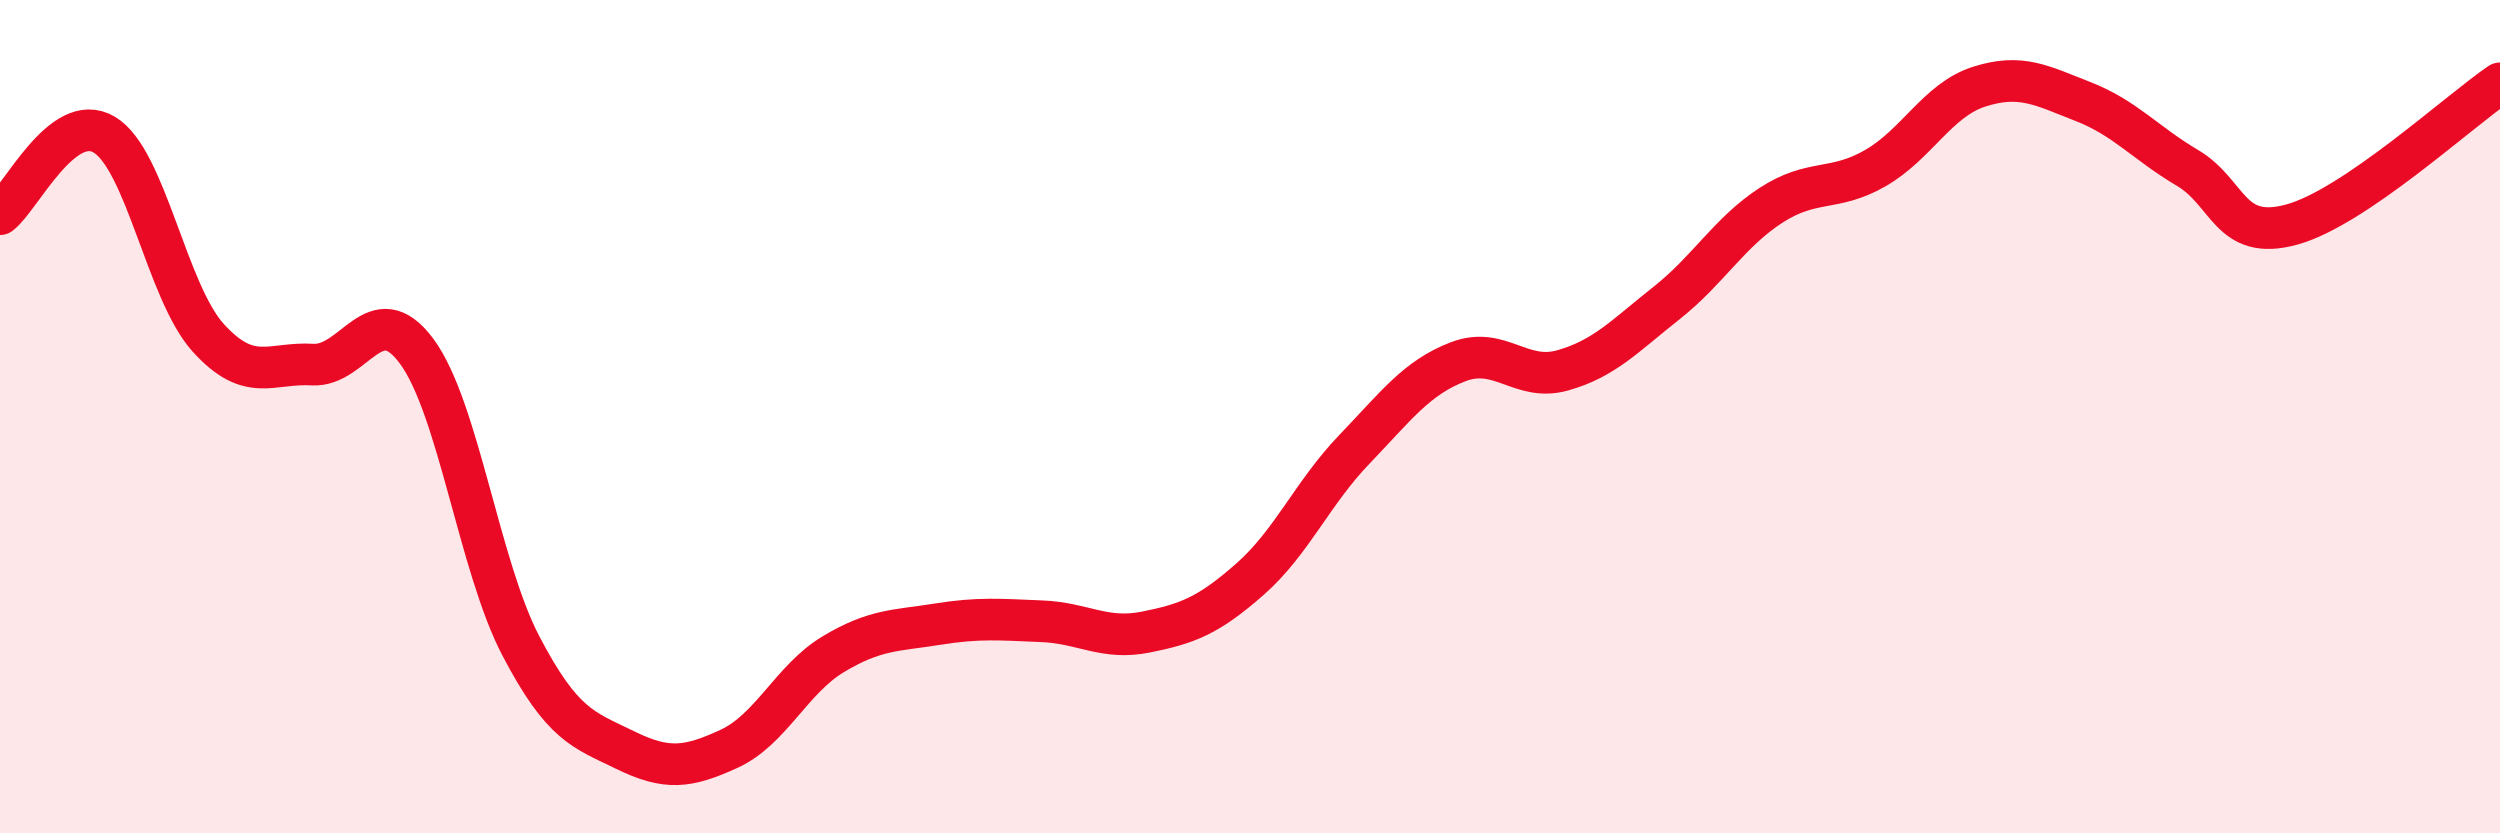
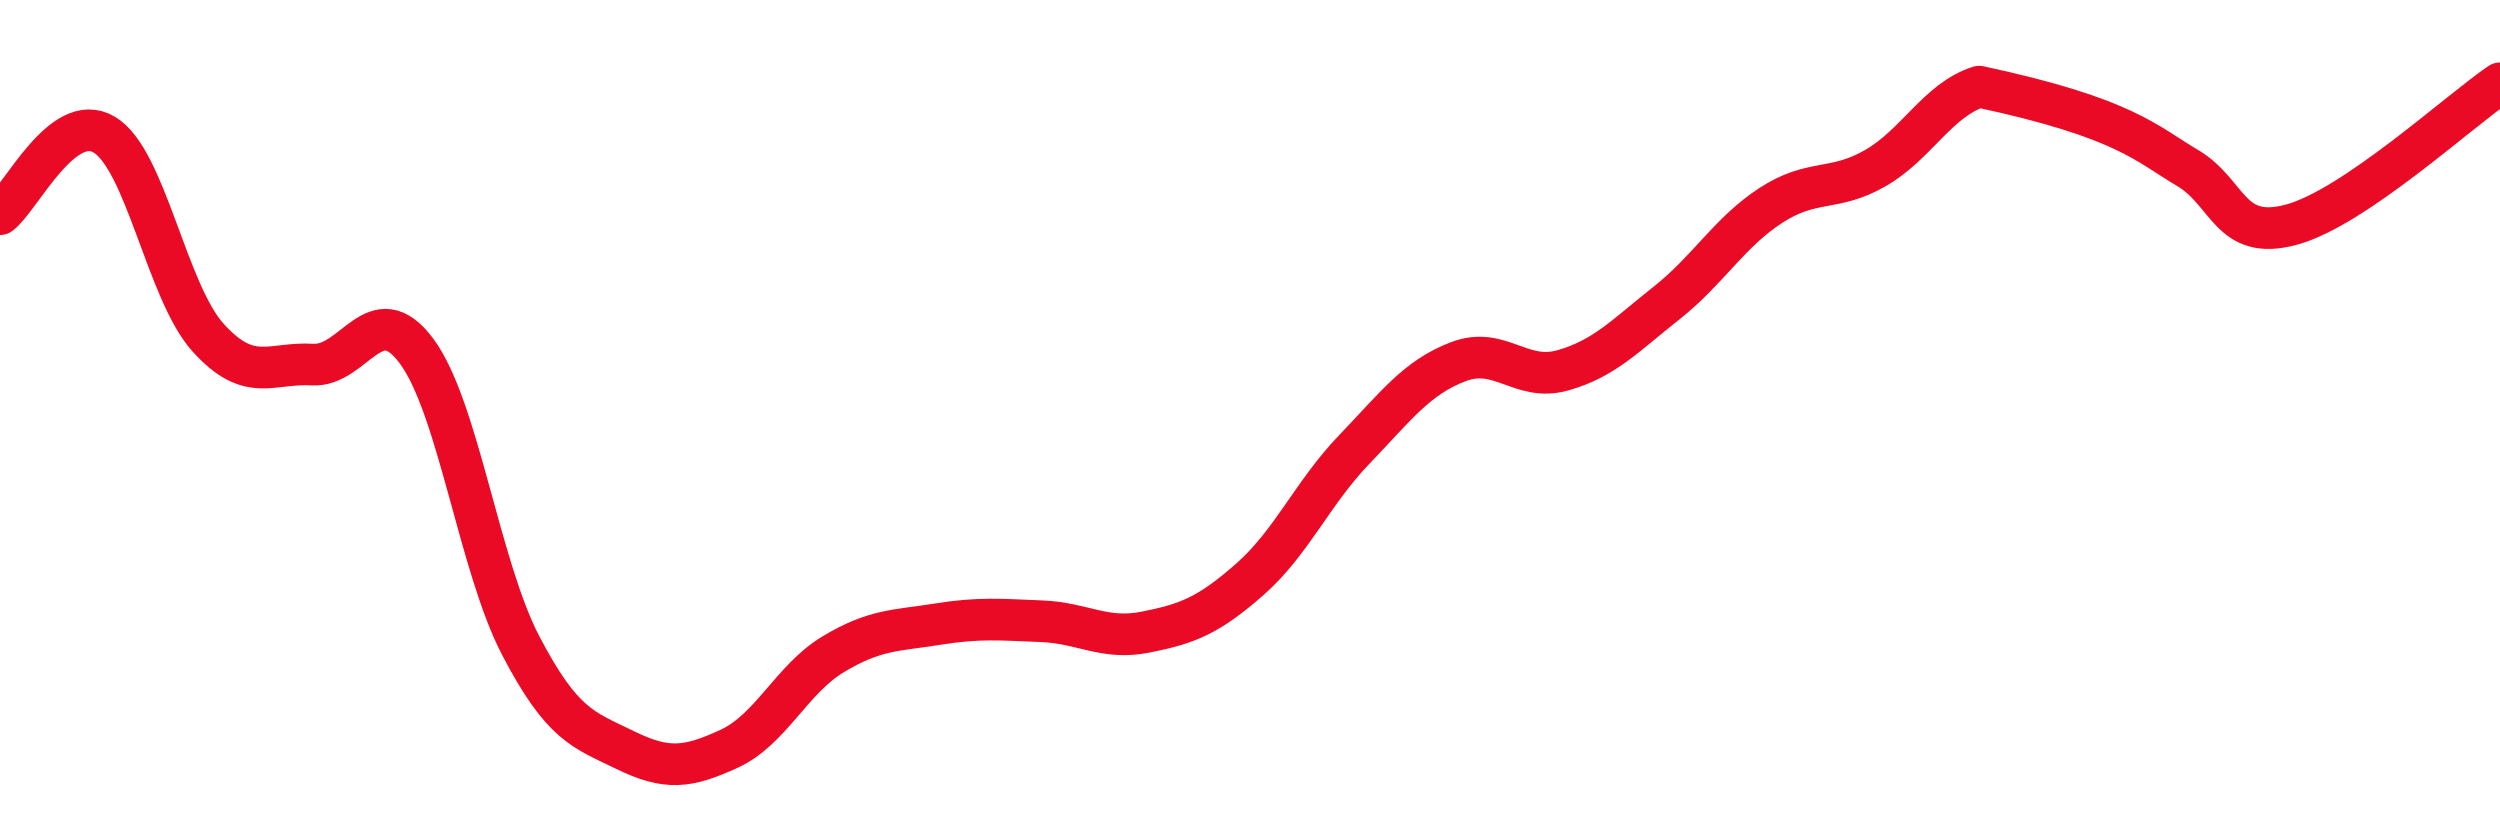
<svg xmlns="http://www.w3.org/2000/svg" width="60" height="20" viewBox="0 0 60 20">
-   <path d="M 0,5.14 C 0.5,4.76 1.5,2.64 2.5,3.23 C 3.5,3.82 4,7.01 5,8.11 C 6,9.21 6.5,8.69 7.5,8.75 C 8.5,8.81 9,7.08 10,8.43 C 11,9.78 11.5,13.59 12.5,15.5 C 13.5,17.41 14,17.51 15,18 C 16,18.49 16.5,18.43 17.5,17.97 C 18.5,17.51 19,16.3 20,15.7 C 21,15.1 21.5,15.14 22.5,14.98 C 23.5,14.82 24,14.87 25,14.91 C 26,14.95 26.5,15.37 27.5,15.17 C 28.5,14.97 29,14.78 30,13.9 C 31,13.02 31.5,11.83 32.5,10.79 C 33.5,9.75 34,9.06 35,8.68 C 36,8.3 36.5,9.17 37.5,8.89 C 38.5,8.61 39,8.06 40,7.27 C 41,6.48 41.5,5.58 42.5,4.93 C 43.5,4.28 44,4.61 45,4.04 C 46,3.47 46.5,2.4 47.5,2.08 C 48.5,1.76 49,2.05 50,2.44 C 51,2.83 51.5,3.44 52.5,4.03 C 53.5,4.62 53.5,5.8 55,5.39 C 56.5,4.98 59,2.68 60,2L60 20L0 20Z" fill="#EB0A25" opacity="0.1" stroke-linecap="round" stroke-linejoin="round" />
-   <path d="M 0,5.14 C 0.5,4.76 1.5,2.64 2.5,3.23 C 3.5,3.82 4,7.01 5,8.11 C 6,9.21 6.5,8.69 7.5,8.75 C 8.5,8.81 9,7.08 10,8.43 C 11,9.78 11.5,13.59 12.5,15.5 C 13.5,17.41 14,17.51 15,18 C 16,18.49 16.5,18.43 17.5,17.97 C 18.5,17.51 19,16.3 20,15.7 C 21,15.1 21.5,15.14 22.5,14.98 C 23.5,14.82 24,14.87 25,14.91 C 26,14.95 26.5,15.37 27.5,15.17 C 28.5,14.97 29,14.78 30,13.9 C 31,13.02 31.5,11.83 32.5,10.79 C 33.5,9.75 34,9.06 35,8.68 C 36,8.3 36.5,9.17 37.5,8.89 C 38.5,8.61 39,8.06 40,7.27 C 41,6.48 41.5,5.58 42.5,4.93 C 43.5,4.28 44,4.61 45,4.04 C 46,3.47 46.5,2.4 47.5,2.08 C 48.5,1.76 49,2.05 50,2.44 C 51,2.83 51.5,3.44 52.5,4.03 C 53.5,4.62 53.5,5.8 55,5.39 C 56.5,4.98 59,2.68 60,2" stroke="#EB0A25" stroke-width="1" fill="none" stroke-linecap="round" stroke-linejoin="round" />
+   <path d="M 0,5.14 C 0.5,4.76 1.5,2.64 2.5,3.23 C 3.5,3.82 4,7.01 5,8.11 C 6,9.21 6.5,8.69 7.5,8.75 C 8.5,8.81 9,7.08 10,8.43 C 11,9.78 11.5,13.59 12.5,15.5 C 13.5,17.41 14,17.51 15,18 C 16,18.49 16.5,18.43 17.5,17.97 C 18.5,17.51 19,16.3 20,15.7 C 21,15.1 21.5,15.14 22.5,14.98 C 23.5,14.82 24,14.87 25,14.91 C 26,14.95 26.5,15.37 27.5,15.17 C 28.5,14.97 29,14.78 30,13.9 C 31,13.02 31.5,11.83 32.5,10.79 C 33.5,9.75 34,9.06 35,8.68 C 36,8.3 36.5,9.17 37.5,8.89 C 38.5,8.61 39,8.06 40,7.27 C 41,6.48 41.5,5.58 42.5,4.93 C 43.5,4.28 44,4.61 45,4.04 C 46,3.47 46.5,2.4 47.5,2.08 C 51,2.83 51.5,3.44 52.5,4.03 C 53.5,4.62 53.5,5.8 55,5.39 C 56.5,4.98 59,2.68 60,2" stroke="#EB0A25" stroke-width="1" fill="none" stroke-linecap="round" stroke-linejoin="round" />
</svg>